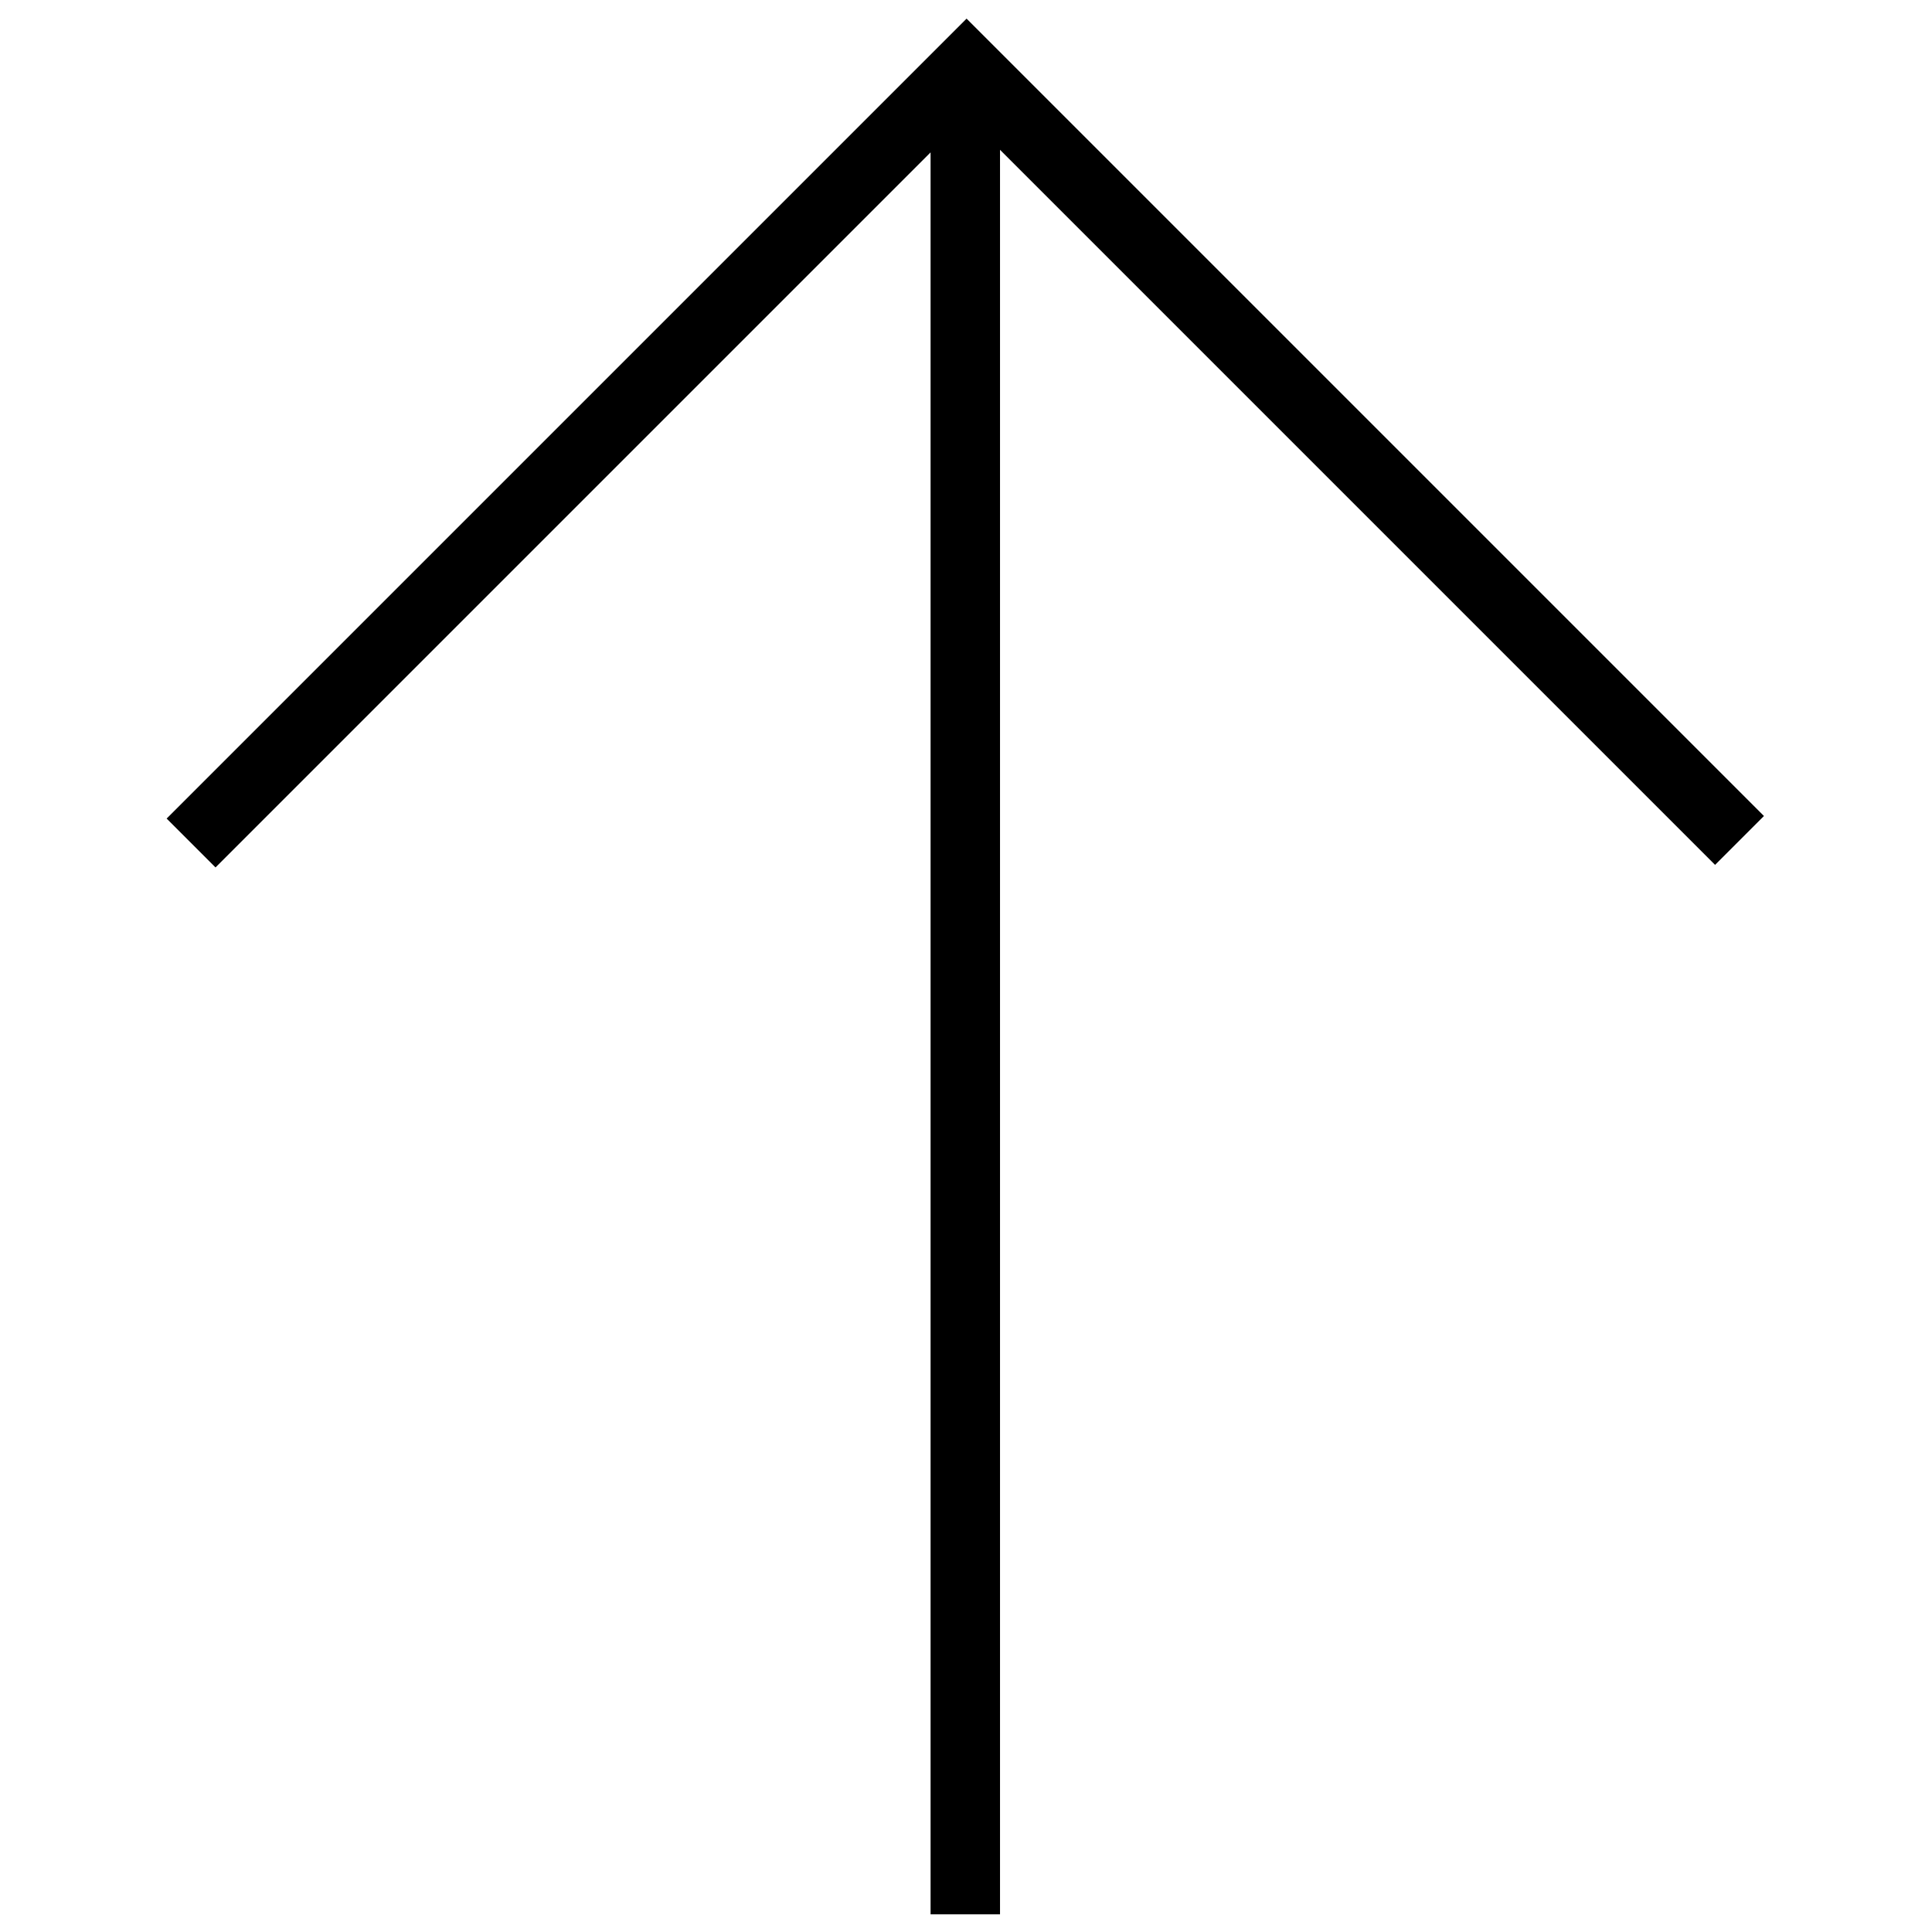
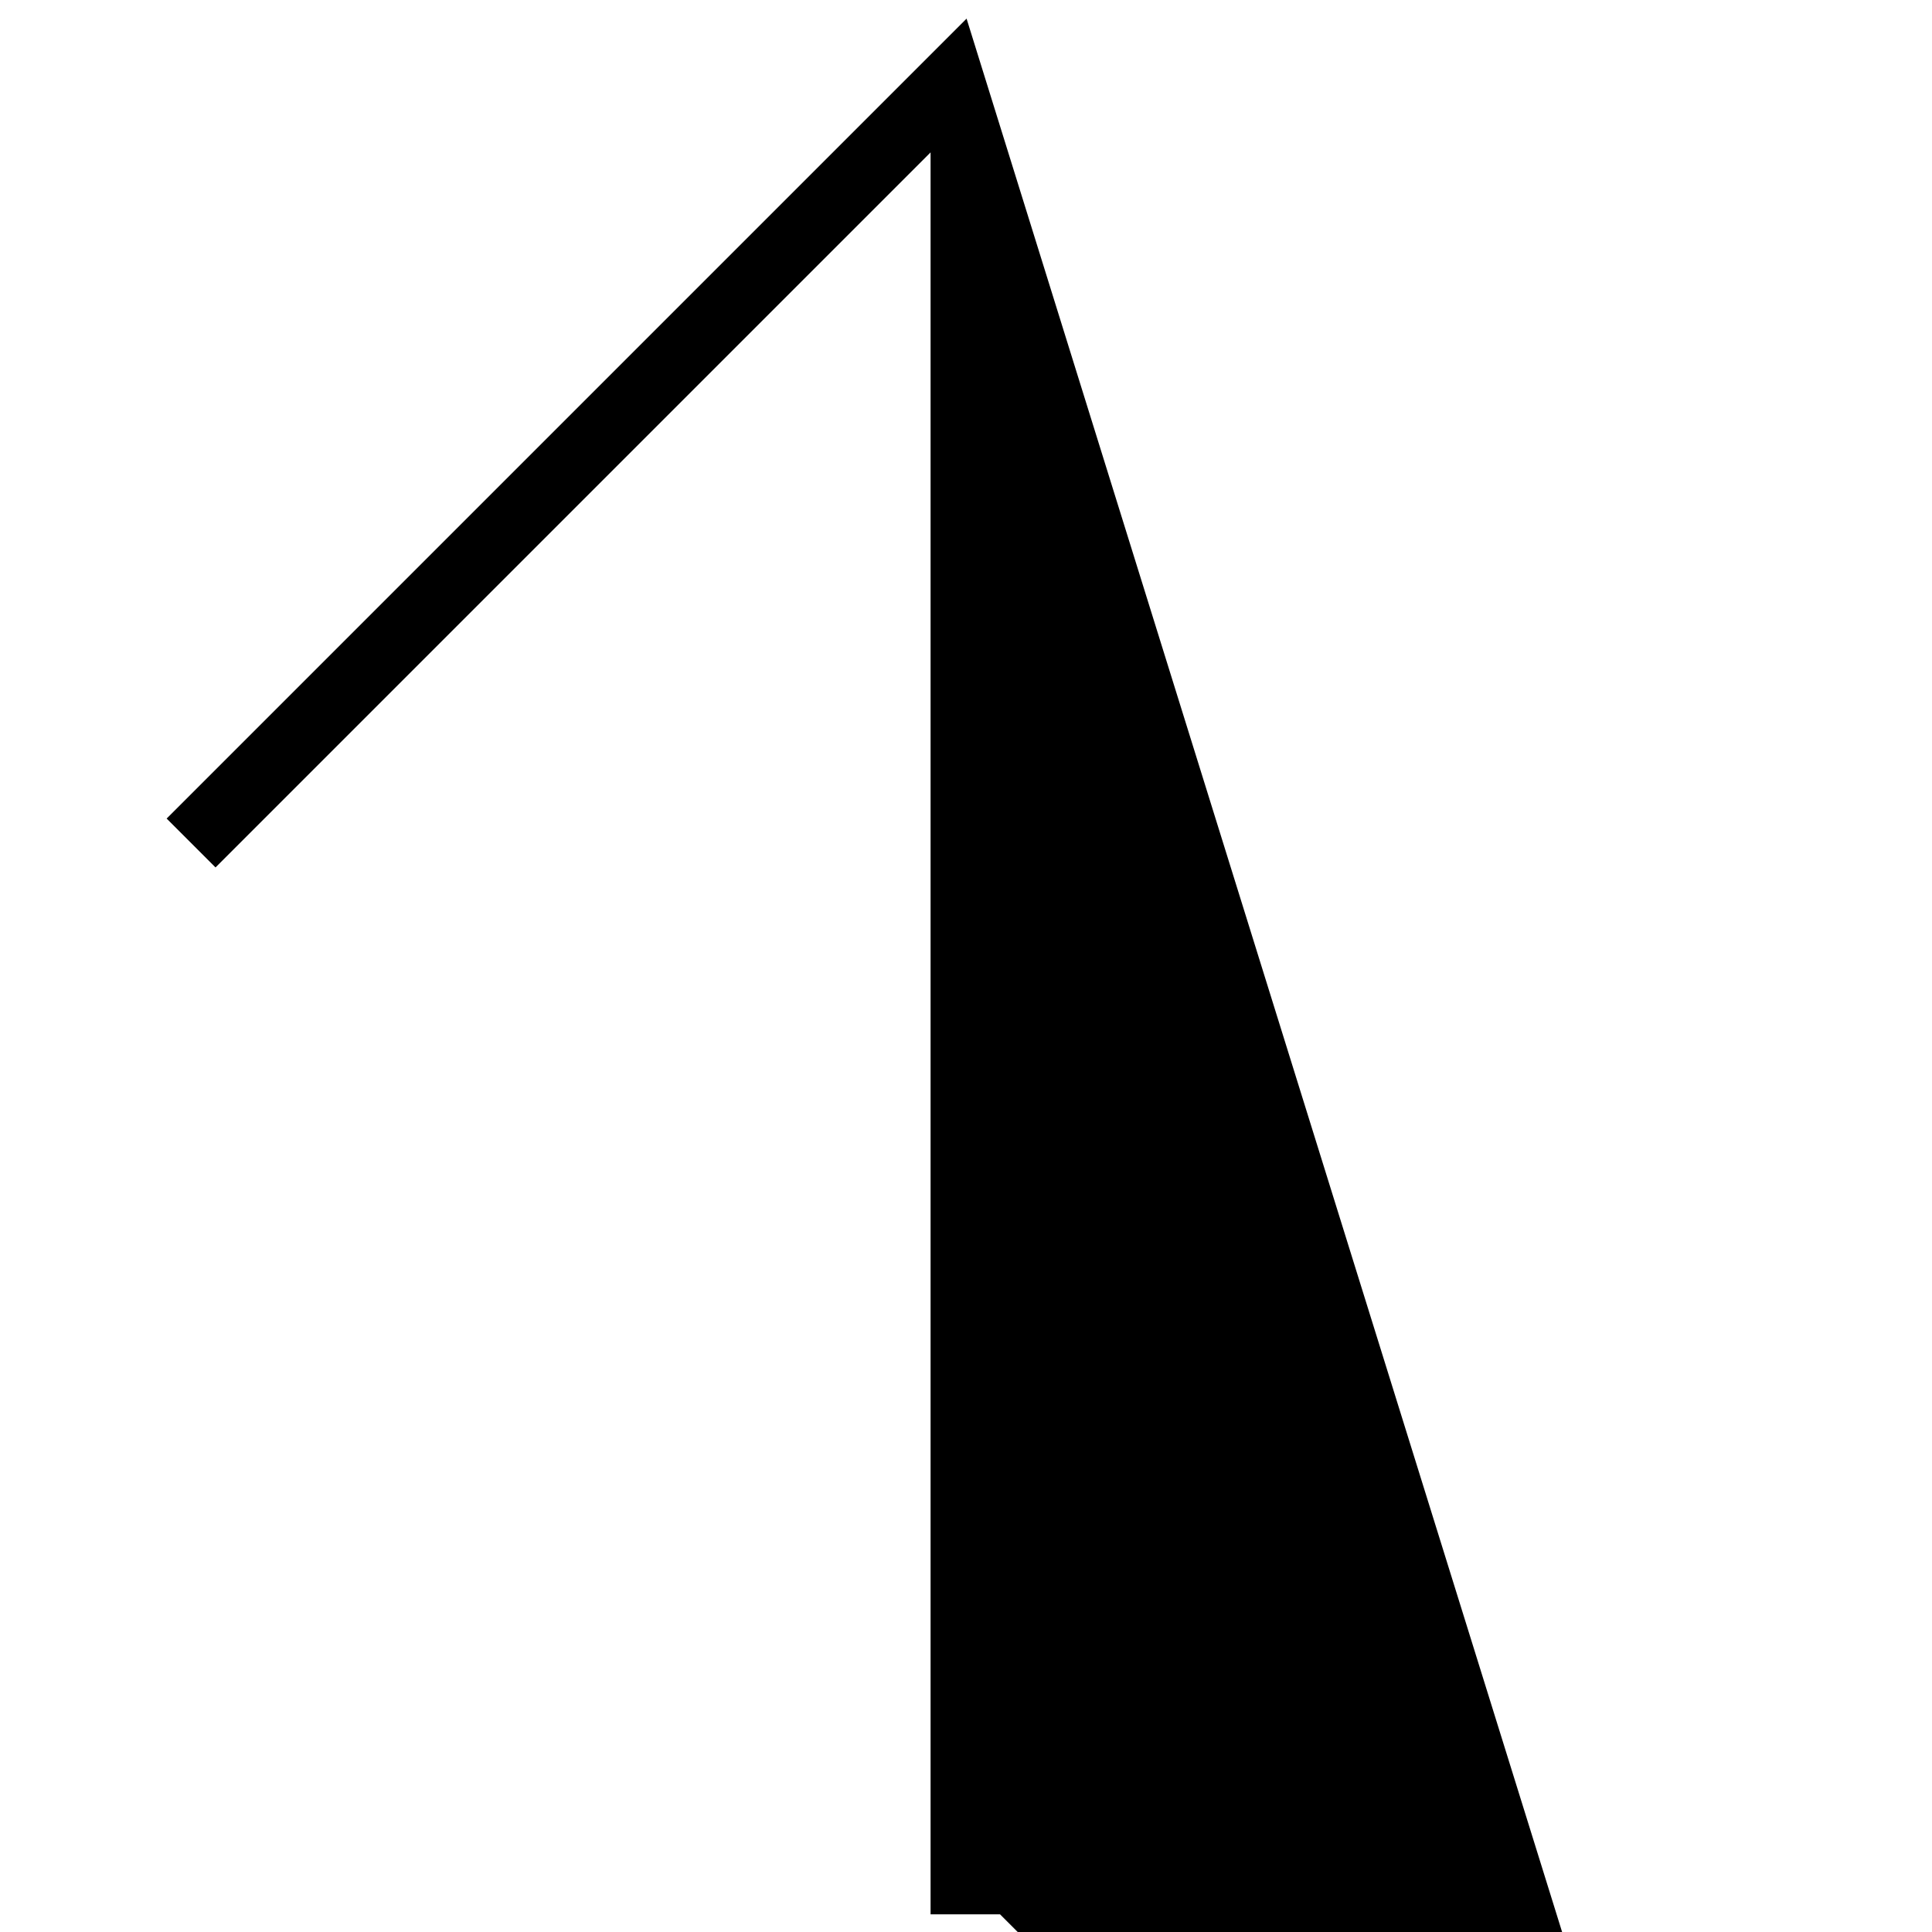
<svg xmlns="http://www.w3.org/2000/svg" version="1.1" id="Livello_1" x="0px" y="0px" viewBox="0 0 512 512" style="enable-background:new 0 0 512 512;" xml:space="preserve">
  <g id="arrow_up" transform="translate(-51.395 -15.556)">
-     <path id="Tracciato_63" d="M307.549,20.494L95.557,232.486l12.951,12.951L298.006,55.939   v466.928h18.404V55.258l189.498,189.498l12.951-12.951L307.549,20.494z" />
+     <path id="Tracciato_63" d="M307.549,20.494L95.557,232.486l12.951,12.951L298.006,55.939   v466.928h18.404l189.498,189.498l12.951-12.951L307.549,20.494z" />
  </g>
</svg>